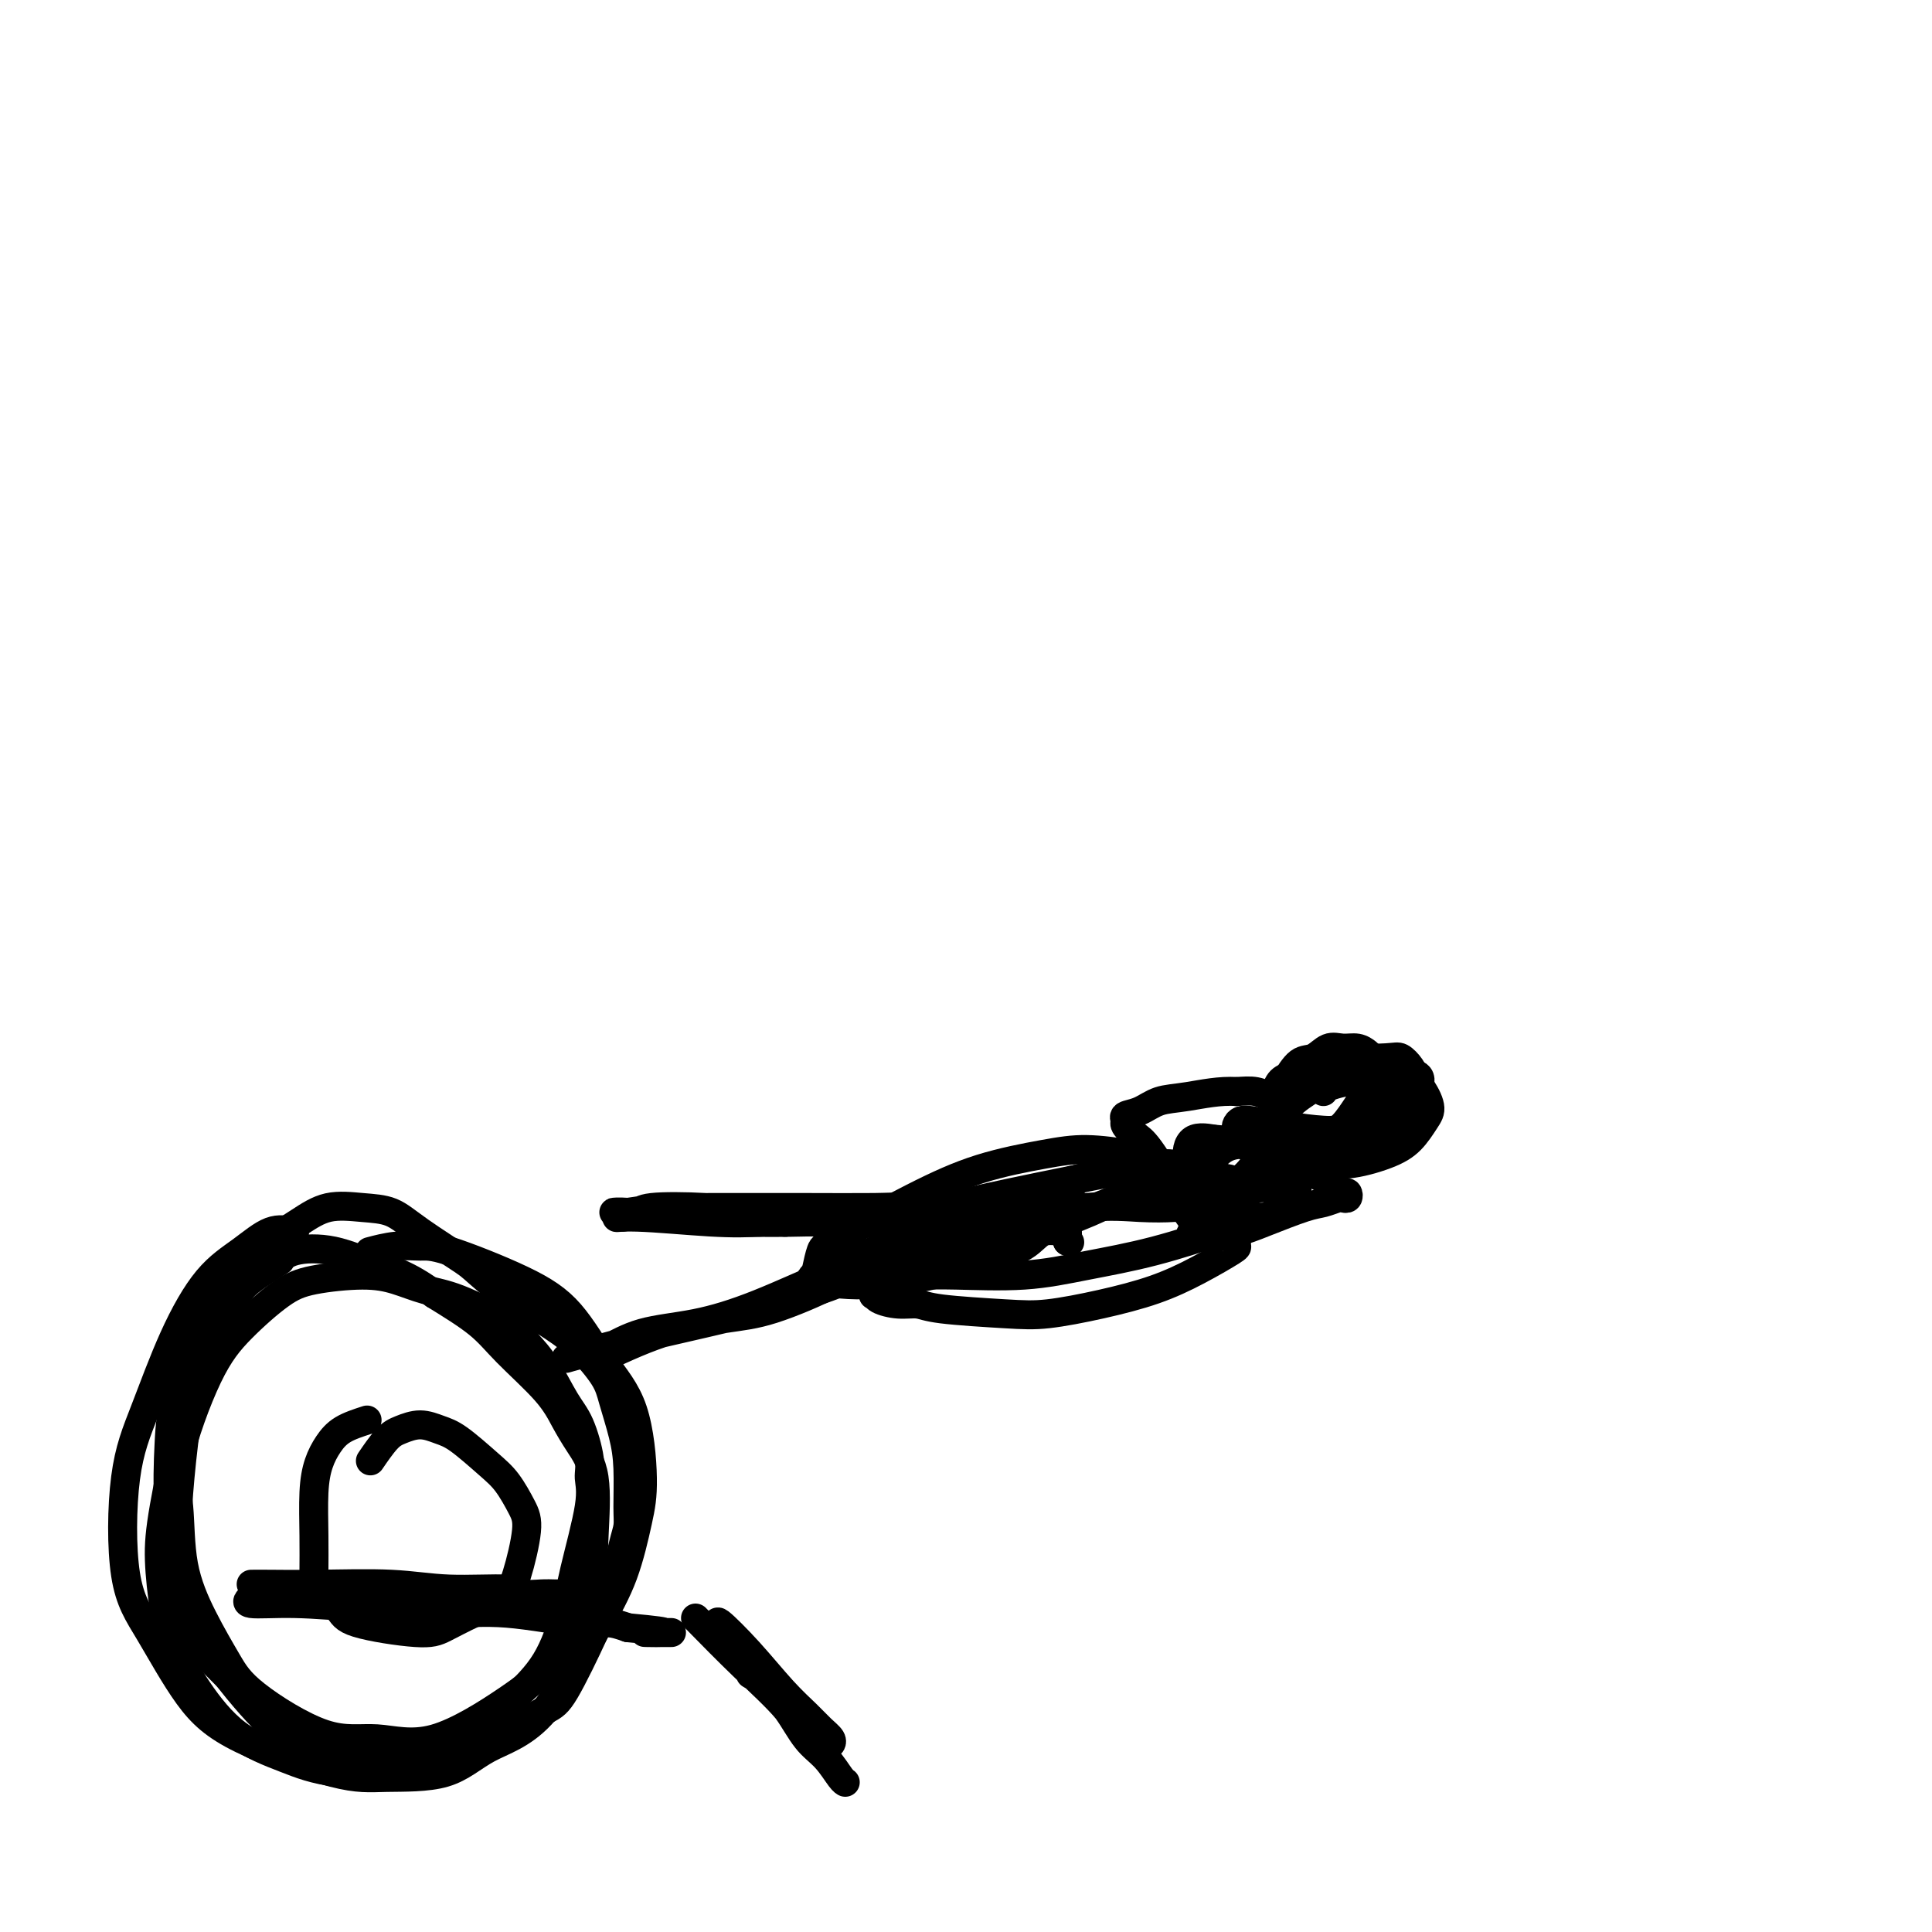
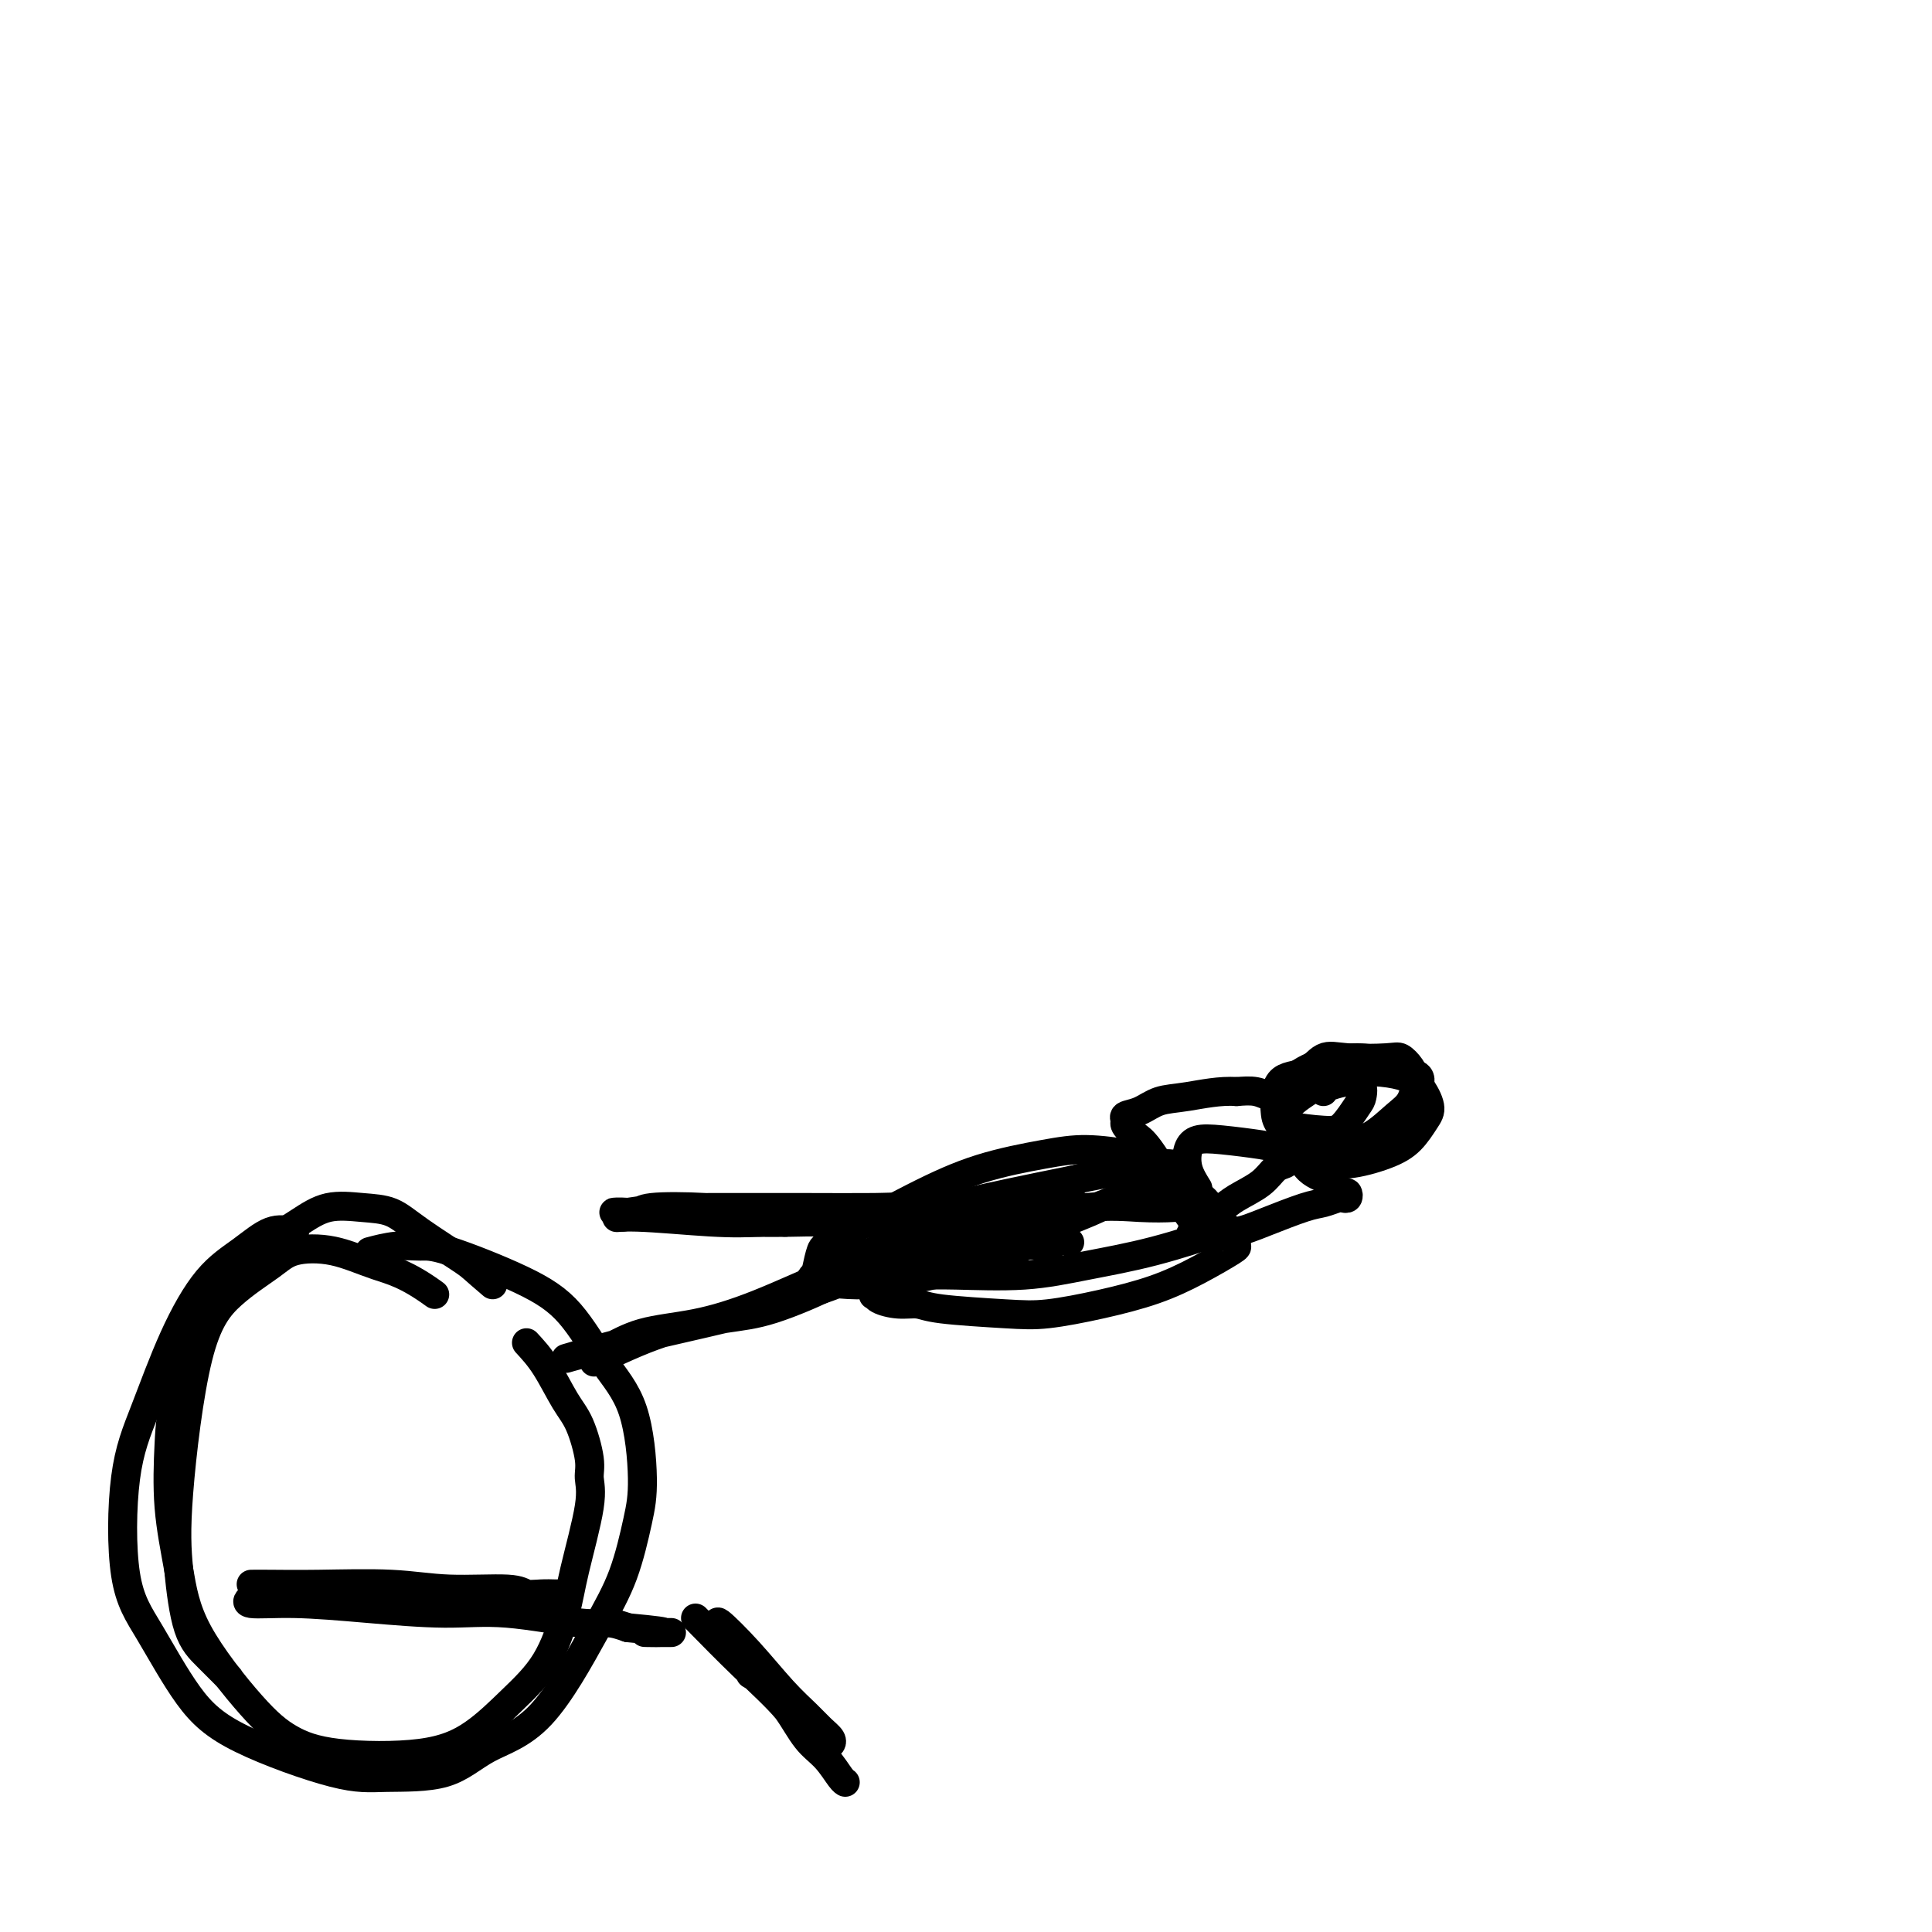
<svg xmlns="http://www.w3.org/2000/svg" viewBox="0 0 400 400" version="1.1">
  <g fill="none" stroke="#000000" stroke-width="6" stroke-linecap="round" stroke-linejoin="round">
    <path d="M61,255c-1.600,-0.341 -3.200,-0.682 -5,0c-1.800,0.682 -3.799,2.389 -6,4c-2.201,1.611 -4.603,3.128 -7,6c-2.397,2.872 -4.787,7.100 -7,12c-2.213,4.900 -4.247,10.471 -6,15c-1.753,4.529 -3.223,8.014 -4,14c-0.777,5.986 -0.860,14.473 0,20c0.860,5.527 2.663,8.094 5,12c2.337,3.906 5.207,9.152 8,13c2.793,3.848 5.509,6.297 11,9c5.491,2.703 13.758,5.658 19,7c5.242,1.342 7.457,1.069 11,1c3.543,-0.069 8.412,0.066 12,-1c3.588,-1.066 5.896,-3.333 9,-5c3.104,-1.667 7.004,-2.734 11,-7c3.996,-4.266 8.087,-11.731 11,-17c2.913,-5.269 4.648,-8.344 6,-12c1.352,-3.656 2.322,-7.894 3,-11c0.678,-3.106 1.065,-5.080 1,-9c-0.065,-3.920 -0.583,-9.786 -2,-14c-1.417,-4.214 -3.732,-6.775 -6,-10c-2.268,-3.225 -4.488,-7.114 -7,-10c-2.512,-2.886 -5.315,-4.770 -10,-7c-4.685,-2.230 -11.253,-4.808 -15,-6c-3.747,-1.192 -4.675,-1.000 -6,-1c-1.325,0.000 -3.049,-0.192 -5,0c-1.951,0.192 -4.129,0.769 -5,1c-0.871,0.231 -0.436,0.115 0,0" />
-     <path d="M58,261c-2.202,1.387 -4.404,2.773 -6,4c-1.596,1.227 -2.586,2.294 -4,5c-1.414,2.706 -3.252,7.050 -5,11c-1.748,3.950 -3.407,7.505 -5,13c-1.593,5.495 -3.122,12.931 -4,18c-0.878,5.069 -1.107,7.773 -1,11c0.107,3.227 0.549,6.978 1,10c0.451,3.022 0.910,5.314 2,8c1.090,2.686 2.810,5.766 5,9c2.190,3.234 4.851,6.621 8,9c3.149,2.379 6.787,3.750 10,5c3.213,1.250 6.001,2.377 11,3c4.999,0.623 12.207,0.740 17,0c4.793,-0.740 7.170,-2.337 10,-4c2.830,-1.663 6.113,-3.393 9,-5c2.887,-1.607 5.379,-3.091 7,-4c1.621,-0.909 2.372,-1.244 4,-4c1.628,-2.756 4.135,-7.934 6,-12c1.865,-4.066 3.089,-7.019 4,-10c0.911,-2.981 1.510,-5.988 2,-8c0.490,-2.012 0.871,-3.027 1,-4c0.129,-0.973 0.007,-1.903 0,-4c-0.007,-2.097 0.102,-5.362 0,-8c-0.102,-2.638 -0.416,-4.648 -1,-7c-0.584,-2.352 -1.438,-5.044 -2,-7c-0.562,-1.956 -0.833,-3.176 -2,-5c-1.167,-1.824 -3.230,-4.252 -5,-6c-1.770,-1.748 -3.246,-2.817 -5,-4c-1.754,-1.183 -3.787,-2.481 -6,-4c-2.213,-1.519 -4.607,-3.260 -7,-5" />
    <path d="M102,266c-4.449,-3.769 -4.072,-3.692 -6,-5c-1.928,-1.308 -6.163,-4.002 -9,-6c-2.837,-1.998 -4.277,-3.298 -6,-4c-1.723,-0.702 -3.730,-0.804 -6,-1c-2.270,-0.196 -4.803,-0.486 -7,0c-2.197,0.486 -4.060,1.747 -6,3c-1.940,1.253 -3.959,2.499 -6,4c-2.041,1.501 -4.104,3.256 -6,5c-1.896,1.744 -3.626,3.476 -6,8c-2.374,4.524 -5.391,11.839 -7,17c-1.609,5.161 -1.812,8.168 -2,12c-0.188,3.832 -0.363,8.489 0,13c0.363,4.511 1.265,8.876 2,13c0.735,4.124 1.302,8.008 4,13c2.698,4.992 7.528,11.093 11,15c3.472,3.907 5.588,5.618 8,7c2.412,1.382 5.120,2.433 10,3c4.880,0.567 11.930,0.650 17,0c5.070,-0.650 8.158,-2.031 11,-4c2.842,-1.969 5.438,-4.525 8,-7c2.562,-2.475 5.089,-4.868 7,-8c1.911,-3.132 3.207,-7.002 4,-10c0.793,-2.998 1.083,-5.124 2,-9c0.917,-3.876 2.462,-9.503 3,-13c0.538,-3.497 0.069,-4.864 0,-6c-0.069,-1.136 0.260,-2.039 0,-4c-0.260,-1.961 -1.111,-4.979 -2,-7c-0.889,-2.021 -1.816,-3.044 -3,-5c-1.184,-1.956 -2.624,-4.845 -4,-7c-1.376,-2.155 -2.688,-3.578 -4,-5" />
-     <path d="M109,278c-2.691,-4.628 -2.917,-4.197 -5,-5c-2.083,-0.803 -6.023,-2.840 -9,-4c-2.977,-1.160 -4.992,-1.443 -7,-2c-2.008,-0.557 -4.009,-1.386 -6,-2c-1.991,-0.614 -3.972,-1.011 -7,-1c-3.028,0.011 -7.103,0.430 -10,1c-2.897,0.570 -4.615,1.290 -7,3c-2.385,1.710 -5.437,4.410 -8,7c-2.563,2.590 -4.637,5.070 -7,10c-2.363,4.930 -5.013,12.309 -6,17c-0.987,4.691 -0.310,6.693 0,10c0.310,3.307 0.253,7.917 1,12c0.747,4.083 2.299,7.638 4,11c1.701,3.362 3.552,6.529 5,9c1.448,2.471 2.493,4.245 6,7c3.507,2.755 9.476,6.492 14,8c4.524,1.508 7.602,0.786 11,1c3.398,0.214 7.117,1.362 12,0c4.883,-1.362 10.929,-5.236 15,-8c4.071,-2.764 6.165,-4.418 8,-7c1.835,-2.582 3.411,-6.090 5,-9c1.589,-2.910 3.191,-5.221 4,-8c0.809,-2.779 0.825,-6.025 1,-10c0.175,-3.975 0.508,-8.680 0,-12c-0.508,-3.320 -1.857,-5.254 -3,-7c-1.143,-1.746 -2.080,-3.305 -3,-5c-0.920,-1.695 -1.824,-3.527 -4,-6c-2.176,-2.473 -5.624,-5.589 -8,-8c-2.376,-2.411 -3.679,-4.117 -6,-6c-2.321,-1.883 -5.661,-3.941 -9,-6" />
    <path d="M90,268c-5.846,-4.279 -8.960,-4.977 -12,-6c-3.040,-1.023 -6.006,-2.373 -9,-3c-2.994,-0.627 -6.014,-0.532 -8,0c-1.986,0.532 -2.936,1.500 -5,3c-2.064,1.500 -5.242,3.531 -8,6c-2.758,2.469 -5.096,5.377 -7,13c-1.904,7.623 -3.375,19.963 -4,28c-0.625,8.037 -0.405,11.772 0,16c0.405,4.228 0.995,8.948 2,12c1.005,3.052 2.424,4.437 4,6c1.576,1.563 3.307,3.304 4,4c0.693,0.696 0.346,0.348 0,0" />
-     <path d="M76,294c-1.826,0.594 -3.652,1.188 -5,2c-1.348,0.812 -2.218,1.841 -3,3c-0.782,1.159 -1.478,2.448 -2,4c-0.522,1.552 -0.872,3.367 -1,6c-0.128,2.633 -0.034,6.084 0,9c0.034,2.916 0.007,5.297 0,7c-0.007,1.703 0.005,2.728 1,4c0.995,1.272 2.974,2.791 4,4c1.026,1.209 1.100,2.109 4,3c2.900,0.891 8.625,1.773 12,2c3.375,0.227 4.401,-0.200 6,-1c1.599,-0.800 3.772,-1.973 6,-3c2.228,-1.027 4.511,-1.909 6,-3c1.489,-1.091 2.183,-2.390 3,-5c0.817,-2.610 1.759,-6.531 2,-9c0.241,-2.469 -0.217,-3.487 -1,-5c-0.783,-1.513 -1.892,-3.520 -3,-5c-1.108,-1.480 -2.215,-2.432 -4,-4c-1.785,-1.568 -4.248,-3.751 -6,-5c-1.752,-1.249 -2.792,-1.563 -4,-2c-1.208,-0.437 -2.583,-0.995 -4,-1c-1.417,-0.005 -2.875,0.545 -4,1c-1.125,0.455 -1.918,0.815 -3,2c-1.082,1.185 -2.452,3.196 -3,4c-0.548,0.804 -0.274,0.402 0,0" />
    <path d="M52,328c0.940,-0.009 1.880,-0.017 4,0c2.120,0.017 5.421,0.061 10,0c4.579,-0.061 10.437,-0.227 15,0c4.563,0.227 7.832,0.845 12,1c4.168,0.155 9.235,-0.155 12,0c2.765,0.155 3.230,0.773 4,1c0.770,0.227 1.847,0.061 3,0c1.153,-0.061 2.381,-0.017 3,0c0.619,0.017 0.629,0.005 1,0c0.371,-0.005 1.104,-0.005 1,0c-0.104,0.005 -1.046,0.016 -2,0c-0.954,-0.016 -1.922,-0.057 -3,0c-1.078,0.057 -2.266,0.212 -6,0c-3.734,-0.212 -10.012,-0.791 -15,-1c-4.988,-0.209 -8.685,-0.048 -12,0c-3.315,0.048 -6.250,-0.016 -9,0c-2.750,0.016 -5.317,0.113 -7,0c-1.683,-0.113 -2.481,-0.437 -4,0c-1.519,0.437 -3.759,1.636 -5,2c-1.241,0.364 -1.484,-0.109 -2,0c-0.516,0.109 -1.305,0.798 0,1c1.305,0.202 4.705,-0.082 9,0c4.295,0.082 9.485,0.529 15,1c5.515,0.471 11.356,0.966 16,1c4.644,0.034 8.090,-0.393 13,0c4.910,0.393 11.283,1.606 15,2c3.717,0.394 4.776,-0.030 6,0c1.224,0.030 2.612,0.515 4,1" />
    <path d="M130,337c12.518,1.155 5.813,1.041 4,1c-1.813,-0.041 1.267,-0.011 3,0c1.733,0.011 2.121,0.003 2,0c-0.121,-0.003 -0.749,-0.001 -1,0c-0.251,0.001 -0.126,0.000 0,0" />
    <path d="M144,335c3.302,3.365 6.604,6.730 10,10c3.396,3.270 6.886,6.446 9,9c2.114,2.554 2.852,4.488 4,6c1.148,1.512 2.706,2.603 4,4c1.294,1.397 2.324,3.100 3,4c0.676,0.900 0.997,0.998 1,1c0.003,0.002 -0.312,-0.091 -1,-1c-0.688,-0.909 -1.747,-2.633 -3,-4c-1.253,-1.367 -2.699,-2.378 -4,-4c-1.301,-1.622 -2.458,-3.854 -4,-6c-1.542,-2.146 -3.468,-4.205 -5,-6c-1.532,-1.795 -2.669,-3.324 -4,-5c-1.331,-1.676 -2.856,-3.498 -4,-5c-1.144,-1.502 -1.909,-2.684 -1,-2c0.909,0.684 3.491,3.233 6,6c2.509,2.767 4.946,5.750 7,8c2.054,2.250 3.727,3.765 5,5c1.273,1.235 2.147,2.190 3,3c0.853,0.810 1.683,1.474 2,2c0.317,0.526 0.119,0.914 0,1c-0.119,0.086 -0.159,-0.132 -1,-1c-0.841,-0.868 -2.483,-2.387 -4,-4c-1.517,-1.613 -2.908,-3.319 -5,-5c-2.092,-1.681 -4.883,-3.337 -6,-4c-1.117,-0.663 -0.558,-0.331 0,0" />
    <path d="M123,282c4.657,-2.221 9.314,-4.442 14,-6c4.686,-1.558 9.402,-2.452 13,-3c3.598,-0.548 6.076,-0.750 10,-2c3.924,-1.250 9.292,-3.550 12,-5c2.708,-1.450 2.757,-2.052 4,-3c1.243,-0.948 3.679,-2.243 5,-3c1.321,-0.757 1.527,-0.975 2,-1c0.473,-0.025 1.213,0.142 1,0c-0.213,-0.142 -1.378,-0.592 -3,0c-1.622,0.592 -3.702,2.226 -5,3c-1.298,0.774 -1.814,0.687 -5,2c-3.186,1.313 -9.044,4.025 -14,6c-4.956,1.975 -9.012,3.212 -13,4c-3.988,0.788 -7.907,1.127 -11,2c-3.093,0.873 -5.360,2.281 -7,3c-1.640,0.719 -2.652,0.749 -4,1c-1.348,0.251 -3.032,0.723 -4,1c-0.968,0.277 -1.221,0.358 0,0c1.221,-0.358 3.915,-1.157 7,-2c3.085,-0.843 6.562,-1.732 12,-3c5.438,-1.268 12.835,-2.917 17,-4c4.165,-1.083 5.096,-1.600 6,-2c0.904,-0.400 1.782,-0.685 3,-1c1.218,-0.315 2.777,-0.662 4,-1c1.223,-0.338 2.112,-0.669 3,-1" />
    <path d="M170,267c8.533,-2.844 3.867,-2.956 2,-3c-1.867,-0.044 -0.933,-0.022 0,0" />
    <path d="M169,263c0.335,-1.551 0.671,-3.101 1,-4c0.329,-0.899 0.653,-1.145 4,-3c3.347,-1.855 9.717,-5.317 15,-8c5.283,-2.683 9.480,-4.585 14,-6c4.520,-1.415 9.361,-2.342 13,-3c3.639,-0.658 6.074,-1.048 9,-1c2.926,0.048 6.344,0.533 9,1c2.656,0.467 4.550,0.916 6,2c1.450,1.084 2.455,2.805 4,4c1.545,1.195 3.629,1.865 5,3c1.371,1.135 2.029,2.736 3,4c0.971,1.264 2.255,2.193 3,3c0.745,0.807 0.952,1.493 1,2c0.048,0.507 -0.064,0.835 0,1c0.064,0.165 0.304,0.167 -1,1c-1.304,0.833 -4.154,2.497 -7,4c-2.846,1.503 -5.690,2.845 -9,4c-3.310,1.155 -7.088,2.123 -11,3c-3.912,0.877 -7.960,1.661 -11,2c-3.040,0.339 -5.074,0.232 -9,0c-3.926,-0.232 -9.745,-0.588 -13,-1c-3.255,-0.412 -3.946,-0.879 -5,-1c-1.054,-0.121 -2.473,0.104 -4,0c-1.527,-0.104 -3.163,-0.536 -4,-1c-0.837,-0.464 -0.873,-0.958 -1,-1c-0.127,-0.042 -0.343,0.370 0,0c0.343,-0.370 1.246,-1.523 3,-3c1.754,-1.477 4.358,-3.279 8,-5c3.642,-1.721 8.321,-3.360 13,-5" />
    <path d="M205,255c7.523,-3.297 14.829,-4.538 20,-5c5.171,-0.462 8.207,-0.145 11,0c2.793,0.145 5.343,0.116 7,0c1.657,-0.116 2.421,-0.320 4,0c1.579,0.320 3.975,1.163 5,2c1.025,0.837 0.680,1.668 1,2c0.320,0.332 1.305,0.166 -1,1c-2.305,0.834 -7.900,2.668 -13,4c-5.100,1.332 -9.706,2.161 -14,3c-4.294,0.839 -8.275,1.689 -13,2c-4.725,0.311 -10.192,0.082 -14,0c-3.808,-0.082 -5.956,-0.017 -8,0c-2.044,0.017 -3.982,-0.014 -5,0c-1.018,0.014 -1.115,0.072 -1,0c0.115,-0.072 0.440,-0.274 2,-1c1.560,-0.726 4.353,-1.977 11,-4c6.647,-2.023 17.148,-4.819 24,-7c6.852,-2.181 10.056,-3.747 13,-5c2.944,-1.253 5.627,-2.194 7,-3c1.373,-0.806 1.435,-1.477 2,-2c0.565,-0.523 1.633,-0.898 0,-1c-1.633,-0.102 -5.966,0.071 -11,1c-5.034,0.929 -10.769,2.616 -16,4c-5.231,1.384 -9.958,2.465 -14,4c-4.042,1.535 -7.398,3.525 -10,5c-2.602,1.475 -4.450,2.437 -5,3c-0.550,0.563 0.198,0.729 2,1c1.802,0.271 4.658,0.649 9,0c4.342,-0.649 10.171,-2.324 16,-4" />
-     <path d="M214,255c8.373,-2.122 15.804,-5.928 20,-8c4.196,-2.072 5.156,-2.410 6,-3c0.844,-0.590 1.573,-1.433 2,-2c0.427,-0.567 0.550,-0.858 0,-1c-0.550,-0.142 -1.775,-0.137 -8,1c-6.225,1.137 -17.449,3.404 -25,5c-7.551,1.596 -11.430,2.520 -15,4c-3.570,1.480 -6.832,3.516 -9,5c-2.168,1.484 -3.241,2.414 -4,3c-0.759,0.586 -1.203,0.826 0,1c1.203,0.174 4.055,0.281 8,0c3.945,-0.281 8.984,-0.950 13,-2c4.016,-1.050 7.008,-2.482 10,-4c2.992,-1.518 5.983,-3.123 8,-4c2.017,-0.877 3.061,-1.027 2,-1c-1.061,0.027 -4.227,0.231 -8,1c-3.773,0.769 -8.153,2.103 -15,4c-6.847,1.897 -16.163,4.356 -21,6c-4.837,1.644 -5.197,2.474 -6,3c-0.803,0.526 -2.049,0.748 -3,1c-0.951,0.252 -1.608,0.532 0,1c1.608,0.468 5.482,1.123 10,1c4.518,-0.123 9.680,-1.024 14,-2c4.320,-0.976 7.799,-2.028 11,-3c3.201,-0.972 6.126,-1.863 8,-3c1.874,-1.137 2.698,-2.521 4,-3c1.302,-0.479 3.081,-0.052 4,0c0.919,0.052 0.977,-0.271 1,0c0.023,0.271 0.012,1.135 0,2" />
+     <path d="M214,255c8.373,-2.122 15.804,-5.928 20,-8c4.196,-2.072 5.156,-2.410 6,-3c0.844,-0.590 1.573,-1.433 2,-2c0.427,-0.567 0.550,-0.858 0,-1c-0.550,-0.142 -1.775,-0.137 -8,1c-6.225,1.137 -17.449,3.404 -25,5c-7.551,1.596 -11.430,2.520 -15,4c-3.570,1.480 -6.832,3.516 -9,5c-2.168,1.484 -3.241,2.414 -4,3c-0.759,0.586 -1.203,0.826 0,1c1.203,0.174 4.055,0.281 8,0c3.945,-0.281 8.984,-0.950 13,-2c4.016,-1.050 7.008,-2.482 10,-4c2.992,-1.518 5.983,-3.123 8,-4c2.017,-0.877 3.061,-1.027 2,-1c-1.061,0.027 -4.227,0.231 -8,1c-3.773,0.769 -8.153,2.103 -15,4c-6.847,1.897 -16.163,4.356 -21,6c-4.837,1.644 -5.197,2.474 -6,3c-0.803,0.526 -2.049,0.748 -3,1c-0.951,0.252 -1.608,0.532 0,1c1.608,0.468 5.482,1.123 10,1c4.518,-0.123 9.680,-1.024 14,-2c4.320,-0.976 7.799,-2.028 11,-3c3.201,-0.972 6.126,-1.863 8,-3c1.302,-0.479 3.081,-0.052 4,0c0.919,0.052 0.977,-0.271 1,0c0.023,0.271 0.012,1.135 0,2" />
    <path d="M221,257c0.833,0.333 0.417,0.167 0,0" />
    <path d="M251,255c1.650,0.141 3.300,0.283 5,0c1.700,-0.283 3.449,-0.990 6,-2c2.551,-1.010 5.902,-2.322 8,-3c2.098,-0.678 2.941,-0.721 4,-1c1.059,-0.279 2.334,-0.792 3,-1c0.666,-0.208 0.722,-0.110 1,0c0.278,0.110 0.778,0.233 1,0c0.222,-0.233 0.166,-0.823 0,-1c-0.166,-0.177 -0.442,0.060 -1,0c-0.558,-0.060 -1.397,-0.415 -2,-1c-0.603,-0.585 -0.971,-1.399 -2,-2c-1.029,-0.601 -2.721,-0.988 -4,-3c-1.279,-2.012 -2.145,-5.650 -3,-8c-0.855,-2.350 -1.699,-3.413 -2,-4c-0.301,-0.587 -0.061,-0.697 0,-1c0.061,-0.303 -0.058,-0.799 0,-1c0.058,-0.201 0.294,-0.105 0,0c-0.294,0.105 -1.118,0.221 -2,0c-0.882,-0.221 -1.824,-0.777 -3,-1c-1.176,-0.223 -2.588,-0.111 -4,0" />
    <path d="M256,226c-3.345,-0.269 -7.207,0.558 -10,1c-2.793,0.442 -4.515,0.499 -6,1c-1.485,0.501 -2.732,1.447 -4,2c-1.268,0.553 -2.557,0.713 -3,1c-0.443,0.287 -0.038,0.703 0,1c0.038,0.297 -0.289,0.477 0,1c0.289,0.523 1.195,1.389 2,2c0.805,0.611 1.509,0.965 3,3c1.491,2.035 3.768,5.750 5,8c1.232,2.250 1.418,3.035 2,4c0.582,0.965 1.560,2.110 2,3c0.440,0.890 0.341,1.526 0,2c-0.341,0.474 -0.923,0.786 0,0c0.923,-0.786 3.351,-2.669 5,-4c1.649,-1.331 2.521,-2.110 4,-3c1.479,-0.890 3.567,-1.891 5,-3c1.433,-1.109 2.212,-2.324 3,-3c0.788,-0.676 1.587,-0.811 2,-1c0.413,-0.189 0.441,-0.430 0,-1c-0.441,-0.570 -1.351,-1.469 -2,-2c-0.649,-0.531 -1.037,-0.694 -3,-1c-1.963,-0.306 -5.501,-0.753 -8,-1c-2.499,-0.247 -3.958,-0.293 -5,0c-1.042,0.293 -1.665,0.925 -2,2c-0.335,1.075 -0.381,2.593 0,4c0.381,1.407 1.191,2.704 2,4" />
-     <path d="M248,246c0.700,2.310 2.450,3.085 5,4c2.550,0.915 5.899,1.969 8,2c2.101,0.031 2.954,-0.961 4,-2c1.046,-1.039 2.284,-2.123 3,-3c0.716,-0.877 0.910,-1.545 0,-3c-0.910,-1.455 -2.925,-3.698 -5,-5c-2.075,-1.302 -4.209,-1.665 -6,-2c-1.791,-0.335 -3.240,-0.643 -5,-1c-1.760,-0.357 -3.830,-0.765 -5,0c-1.170,0.765 -1.440,2.703 -1,4c0.440,1.297 1.590,1.955 3,3c1.410,1.045 3.080,2.478 5,3c1.920,0.522 4.089,0.134 6,0c1.911,-0.134 3.565,-0.013 5,-1c1.435,-0.987 2.651,-3.081 3,-4c0.349,-0.919 -0.169,-0.662 -1,-1c-0.831,-0.338 -1.977,-1.270 -4,-2c-2.023,-0.730 -4.925,-1.258 -7,-1c-2.075,0.258 -3.323,1.303 -4,2c-0.677,0.697 -0.783,1.046 -1,2c-0.217,0.954 -0.546,2.514 0,3c0.546,0.486 1.966,-0.101 3,0c1.034,0.101 1.683,0.889 3,0c1.317,-0.889 3.303,-3.454 4,-5c0.697,-1.546 0.106,-2.072 0,-3c-0.106,-0.928 0.273,-2.259 0,-3c-0.273,-0.741 -1.197,-0.892 -2,-1c-0.803,-0.108 -1.483,-0.173 -2,0c-0.517,0.173 -0.870,0.585 -1,1c-0.130,0.415 -0.037,0.833 0,1c0.037,0.167 0.019,0.084 0,0" />
-     <path d="M262,233c3.012,2.418 6.024,4.837 8,6c1.976,1.163 2.917,1.071 4,1c1.083,-0.071 2.308,-0.122 3,0c0.692,0.122 0.853,0.416 2,0c1.147,-0.416 3.282,-1.541 4,-2c0.718,-0.459 0.021,-0.251 0,-1c-0.021,-0.749 0.636,-2.457 1,-3c0.364,-0.543 0.437,0.077 1,-1c0.563,-1.077 1.615,-3.851 2,-5c0.385,-1.149 0.101,-0.674 0,-1c-0.101,-0.326 -0.020,-1.453 0,-2c0.020,-0.547 -0.021,-0.513 0,-1c0.021,-0.487 0.106,-1.493 0,-2c-0.106,-0.507 -0.401,-0.513 -1,-1c-0.599,-0.487 -1.500,-1.453 -2,-2c-0.500,-0.547 -0.598,-0.675 -1,-1c-0.402,-0.325 -1.108,-0.847 -2,-1c-0.892,-0.153 -1.972,0.062 -3,0c-1.028,-0.062 -2.006,-0.401 -3,0c-0.994,0.401 -2.004,1.542 -3,2c-0.996,0.458 -1.978,0.234 -3,1c-1.022,0.766 -2.085,2.524 -3,4c-0.915,1.476 -1.682,2.672 -2,4c-0.318,1.328 -0.188,2.789 0,4c0.188,1.211 0.435,2.172 1,3c0.565,0.828 1.447,1.522 3,2c1.553,0.478 3.776,0.739 6,1" />
    <path d="M274,238c2.291,0.303 3.518,-0.439 5,-1c1.482,-0.561 3.218,-0.940 5,-2c1.782,-1.060 3.610,-2.799 5,-4c1.390,-1.201 2.344,-1.863 3,-3c0.656,-1.137 1.015,-2.749 1,-4c-0.015,-1.251 -0.405,-2.142 -1,-3c-0.595,-0.858 -1.395,-1.683 -2,-2c-0.605,-0.317 -1.013,-0.125 -3,0c-1.987,0.125 -5.552,0.184 -8,0c-2.448,-0.184 -3.778,-0.609 -5,0c-1.222,0.609 -2.334,2.253 -4,3c-1.666,0.747 -3.886,0.599 -5,2c-1.114,1.401 -1.124,4.353 -1,6c0.124,1.647 0.381,1.991 1,3c0.619,1.009 1.600,2.683 3,4c1.400,1.317 3.218,2.277 5,3c1.782,0.723 3.526,1.209 6,1c2.474,-0.209 5.677,-1.113 8,-2c2.323,-0.887 3.767,-1.757 5,-3c1.233,-1.243 2.255,-2.858 3,-4c0.745,-1.142 1.214,-1.810 1,-3c-0.214,-1.190 -1.110,-2.903 -2,-4c-0.890,-1.097 -1.772,-1.577 -3,-2c-1.228,-0.423 -2.801,-0.788 -5,-1c-2.199,-0.212 -5.023,-0.272 -7,0c-1.977,0.272 -3.107,0.877 -5,2c-1.893,1.123 -4.549,2.765 -6,4c-1.451,1.235 -1.698,2.063 -2,3c-0.302,0.937 -0.658,1.982 0,3c0.658,1.018 2.329,2.009 4,3" />
    <path d="M270,237c2.214,1.178 5.751,1.121 8,1c2.249,-0.121 3.212,-0.308 5,-1c1.788,-0.692 4.402,-1.891 6,-3c1.598,-1.109 2.180,-2.130 3,-4c0.820,-1.870 1.876,-4.590 2,-6c0.124,-1.410 -0.685,-1.509 -2,-2c-1.315,-0.491 -3.135,-1.373 -5,-2c-1.865,-0.627 -3.775,-0.999 -6,-1c-2.225,-0.001 -4.767,0.371 -7,1c-2.233,0.629 -4.159,1.517 -6,3c-1.841,1.483 -3.599,3.560 -4,5c-0.401,1.440 0.554,2.242 1,3c0.446,0.758 0.382,1.470 2,2c1.618,0.530 4.919,0.876 7,1c2.081,0.124 2.942,0.026 4,-1c1.058,-1.026 2.312,-2.979 3,-4c0.688,-1.021 0.812,-1.111 1,-2c0.188,-0.889 0.442,-2.579 -1,-3c-1.442,-0.421 -4.581,0.425 -6,1c-1.419,0.575 -1.120,0.879 -1,1c0.120,0.121 0.060,0.061 0,0" />
    <path d="M193,251c-2.744,-0.423 -5.488,-0.845 -7,-1c-1.512,-0.155 -1.791,-0.041 -5,0c-3.209,0.041 -9.348,0.010 -14,0c-4.652,-0.010 -7.817,0.001 -11,0c-3.183,-0.001 -6.382,-0.014 -9,0c-2.618,0.014 -4.654,0.057 -6,0c-1.346,-0.057 -2.003,-0.212 -4,0c-1.997,0.212 -5.336,0.792 -7,1c-1.664,0.208 -1.654,0.045 -2,0c-0.346,-0.045 -1.049,0.027 -1,0c0.049,-0.027 0.851,-0.152 3,0c2.149,0.152 5.647,0.580 10,1c4.353,0.420 9.561,0.830 14,1c4.439,0.170 8.108,0.099 13,0c4.892,-0.099 11.006,-0.226 14,0c2.994,0.226 2.867,0.804 3,1c0.133,0.196 0.525,0.011 1,0c0.475,-0.011 1.032,0.151 0,0c-1.032,-0.151 -3.653,-0.616 -6,-1c-2.347,-0.384 -4.421,-0.687 -8,-1c-3.579,-0.313 -8.664,-0.634 -13,-1c-4.336,-0.366 -7.921,-0.775 -12,-1c-4.079,-0.225 -8.650,-0.267 -11,0c-2.350,0.267 -2.479,0.841 -3,1c-0.521,0.159 -1.435,-0.097 -2,0c-0.565,0.097 -0.783,0.549 -1,1" />
    <path d="M129,252c-2.714,0.252 -1.000,-0.118 3,0c4.000,0.118 10.284,0.725 15,1c4.716,0.275 7.862,0.217 11,0c3.138,-0.217 6.268,-0.594 8,-1c1.732,-0.406 2.065,-0.841 3,-1c0.935,-0.159 2.472,-0.042 3,0c0.528,0.042 0.048,0.011 0,0c-0.048,-0.011 0.336,-0.000 0,0c-0.336,0.000 -1.393,-0.010 -2,0c-0.607,0.010 -0.765,0.041 -1,0c-0.235,-0.041 -0.546,-0.155 -1,0c-0.454,0.155 -1.049,0.577 -2,1c-0.951,0.423 -2.258,0.846 -3,1c-0.742,0.154 -0.921,0.038 0,0c0.921,-0.038 2.940,0.001 4,0c1.060,-0.001 1.160,-0.042 2,0c0.840,0.042 2.421,0.166 3,0c0.579,-0.166 0.156,-0.622 0,0c-0.156,0.622 -0.045,2.320 0,3c0.045,0.680 0.022,0.340 0,0" />
  </g>
</svg>